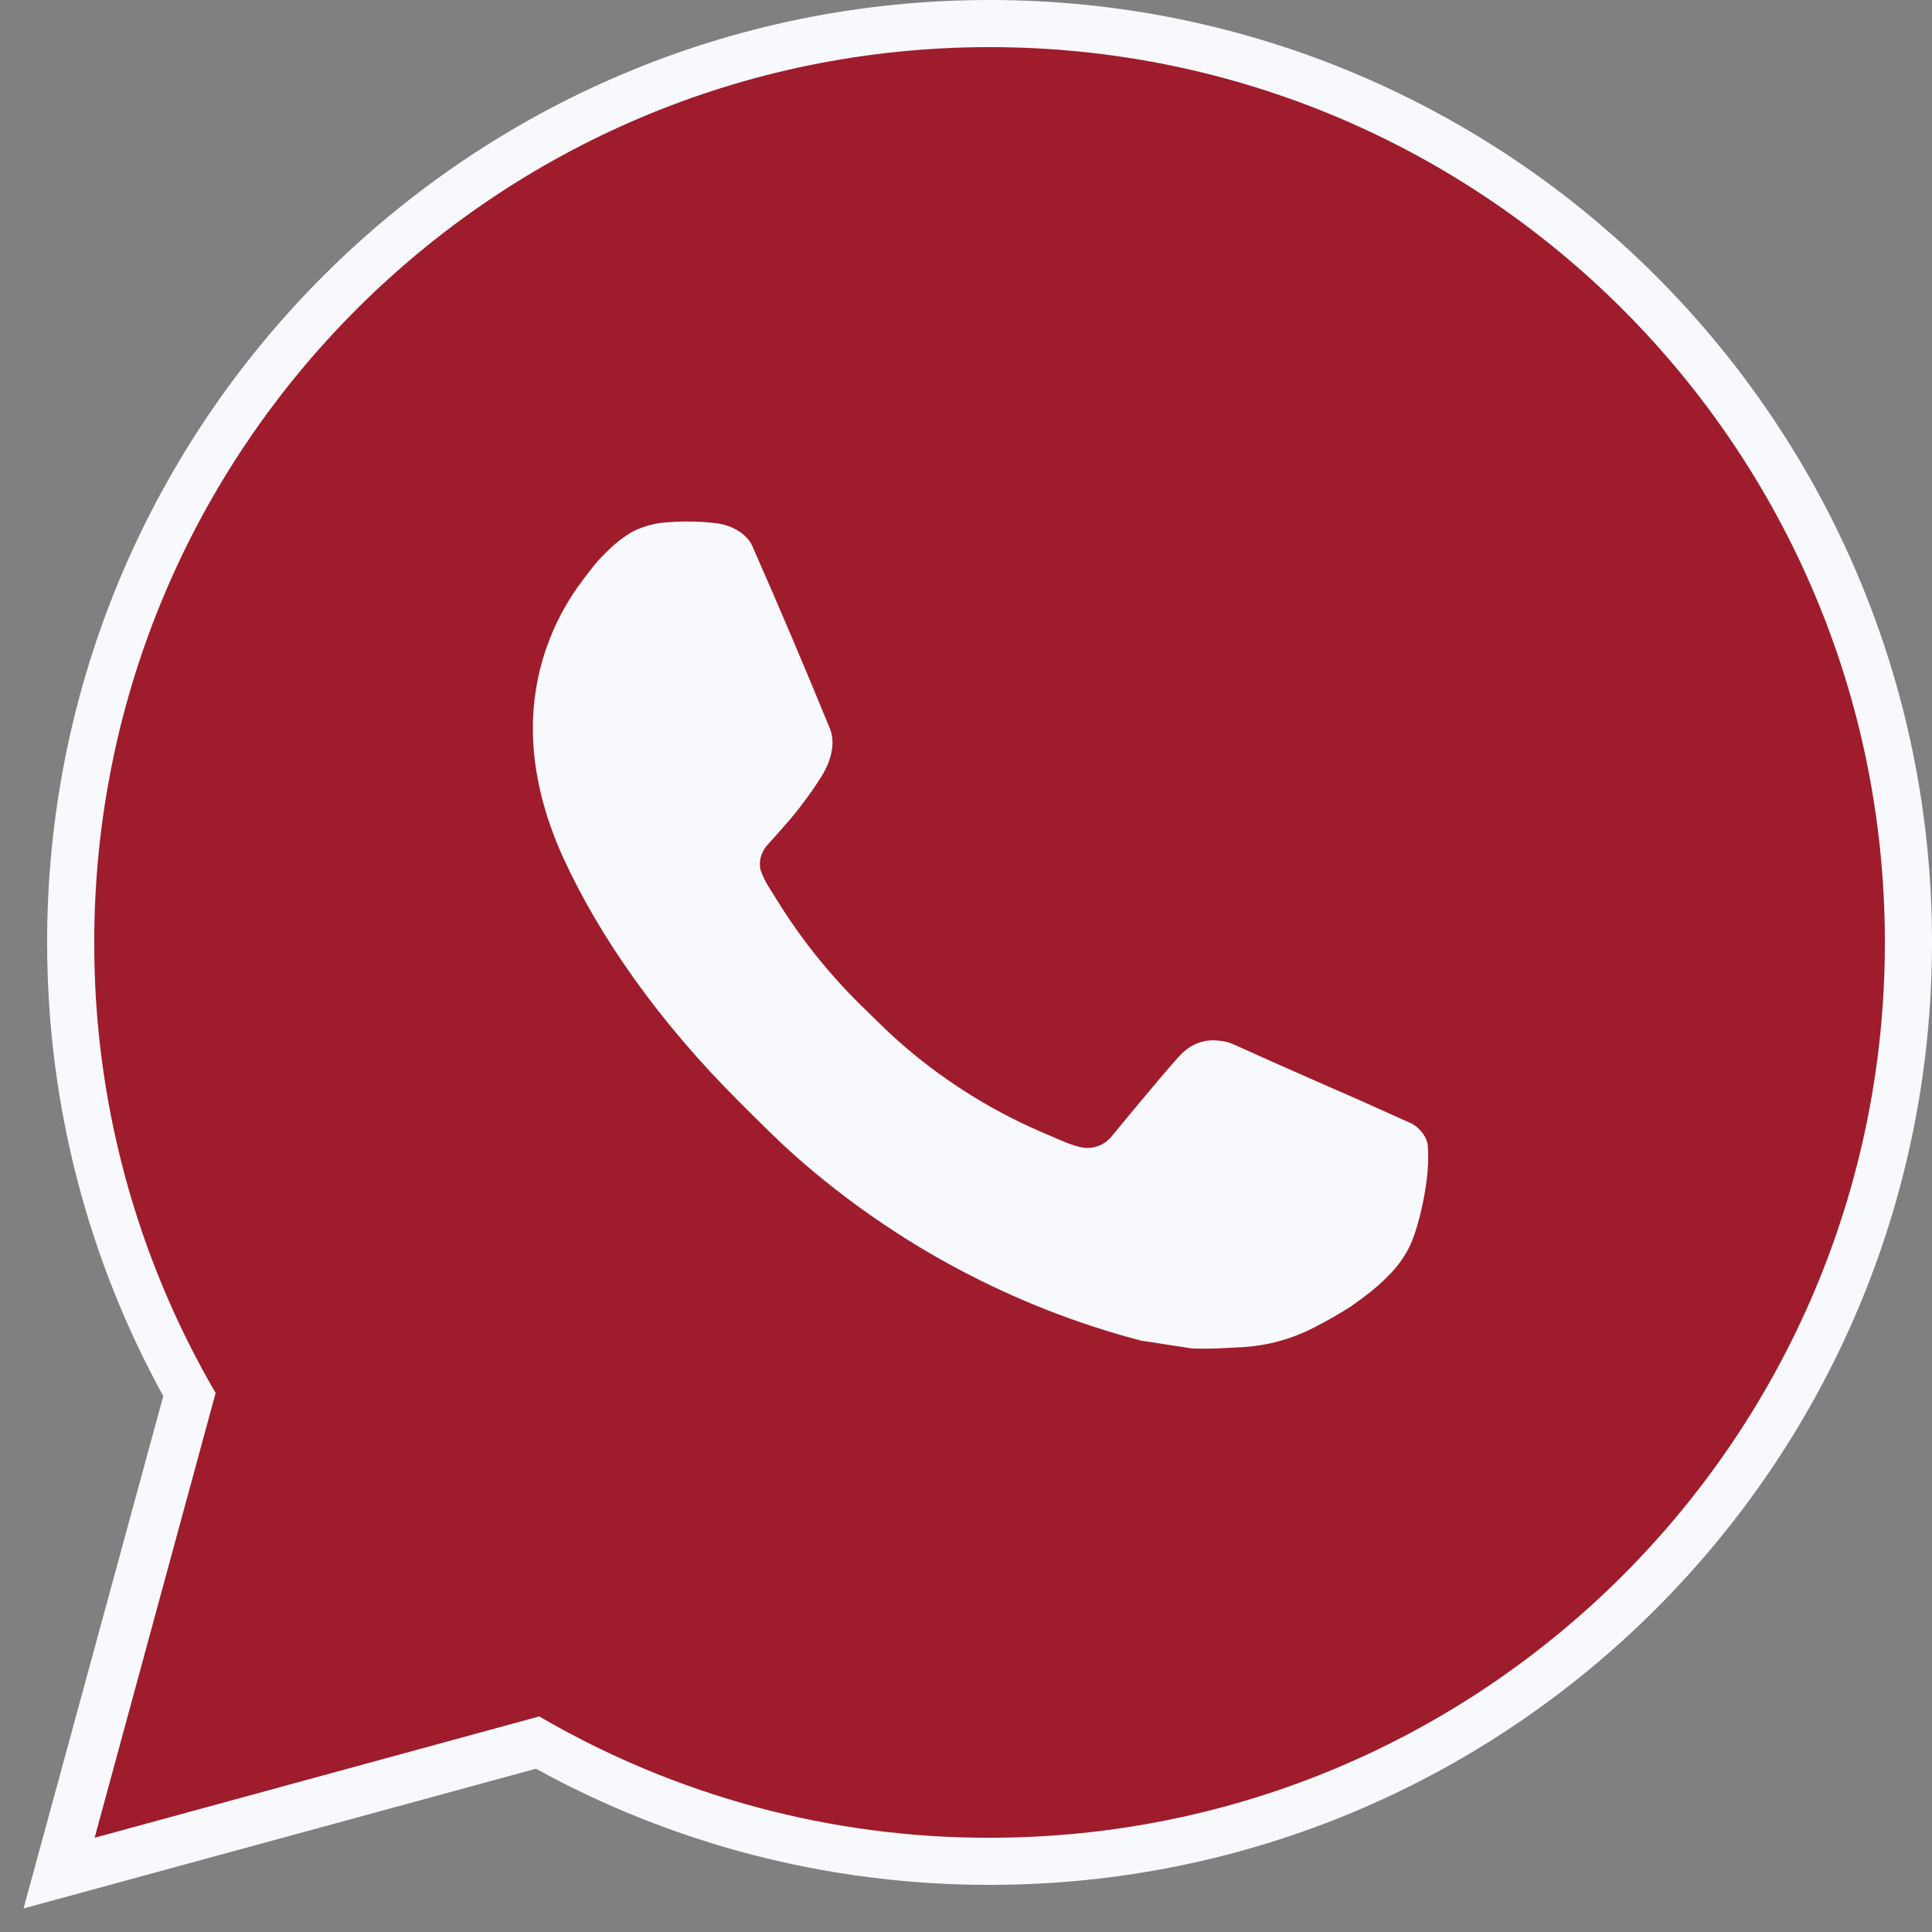
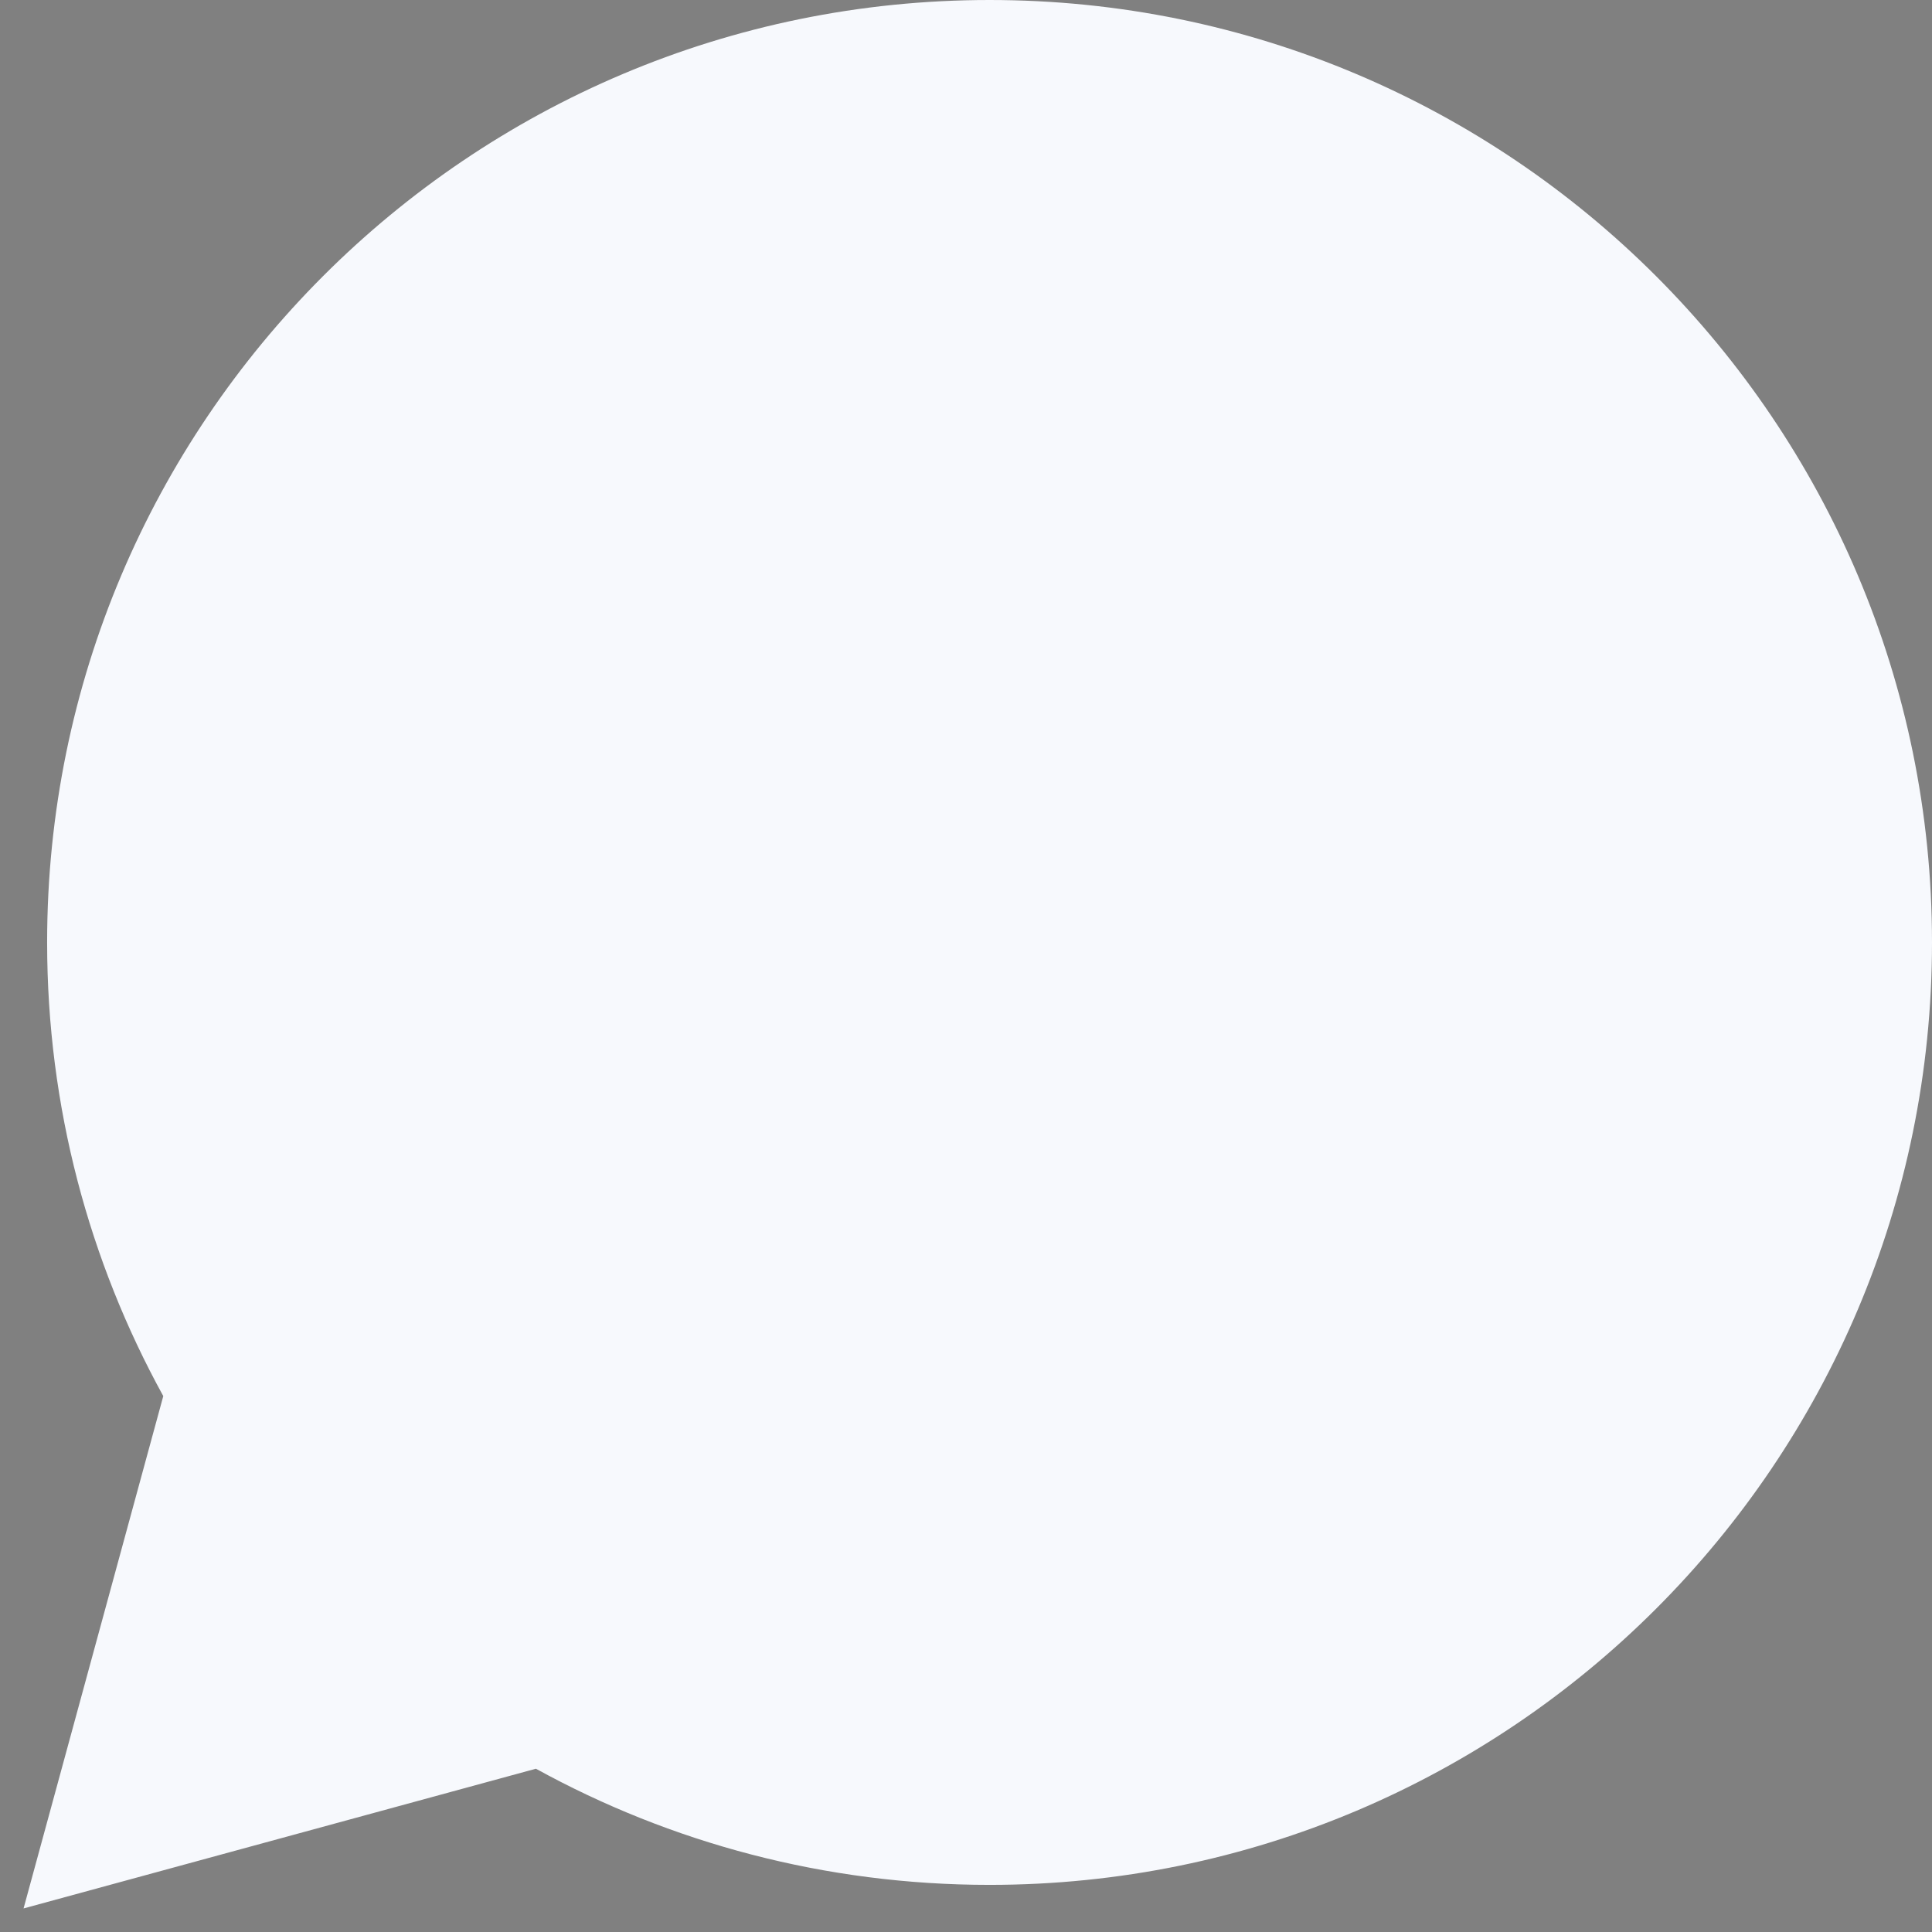
<svg xmlns="http://www.w3.org/2000/svg" width="41" height="41" viewBox="0 0 41 41" fill="none">
  <rect x="0" y="0" width="41" height="41" fill="#808080" stroke="none" />
  <path fill-rule="evenodd" clip-rule="evenodd" d="M21 40C32.046 40 41 31.046 41 20C41 8.954 32.046 0 21 0C9.954 0 1 8.954 1 20C1 23.49 1.894 26.771 3.465 29.627L0.5 40.5L11.373 37.535C14.229 39.106 17.51 40 21 40Z" fill="#F7F9FD" />
-   <path d="M21 1C31.494 1 40 9.506 40 20C40 30.494 31.494 39 21 39C17.642 39.006 14.344 38.117 11.443 36.425L2.008 39L4.576 29.561C2.883 26.659 1.994 23.359 2 20C2 9.506 10.506 1 21 1ZM14.525 11.07L14.145 11.085C13.899 11.102 13.659 11.167 13.438 11.275C13.232 11.392 13.044 11.538 12.879 11.708C12.651 11.923 12.522 12.109 12.383 12.29C11.681 13.204 11.302 14.325 11.308 15.478C11.312 16.409 11.555 17.315 11.935 18.163C12.712 19.877 13.991 21.691 15.678 23.372C16.085 23.777 16.484 24.184 16.913 24.562C19.01 26.407 21.508 27.739 24.209 28.449L25.288 28.615C25.64 28.634 25.991 28.607 26.345 28.59C26.898 28.561 27.438 28.411 27.927 28.151C28.176 28.022 28.419 27.883 28.655 27.733C28.655 27.733 28.735 27.678 28.893 27.562C29.149 27.372 29.307 27.237 29.52 27.015C29.679 26.85 29.812 26.659 29.919 26.441C30.067 26.131 30.215 25.54 30.276 25.048C30.321 24.672 30.308 24.467 30.302 24.34C30.295 24.136 30.126 23.925 29.941 23.836L28.836 23.34C28.836 23.34 27.183 22.62 26.172 22.16C26.066 22.114 25.953 22.088 25.837 22.082C25.707 22.069 25.576 22.083 25.452 22.125C25.328 22.167 25.215 22.234 25.119 22.324C25.11 22.32 24.982 22.428 23.609 24.093C23.53 24.198 23.421 24.279 23.297 24.323C23.172 24.367 23.037 24.372 22.91 24.34C22.786 24.307 22.664 24.265 22.547 24.214C22.311 24.115 22.229 24.077 22.068 24.009C20.977 23.534 19.967 22.891 19.075 22.103C18.836 21.894 18.614 21.666 18.386 21.446C17.638 20.73 16.987 19.92 16.448 19.037L16.335 18.856C16.256 18.734 16.191 18.604 16.142 18.467C16.07 18.187 16.258 17.963 16.258 17.963C16.258 17.963 16.719 17.458 16.934 17.184C17.143 16.918 17.32 16.66 17.434 16.476C17.658 16.114 17.728 15.744 17.61 15.457C17.078 14.158 16.529 12.865 15.961 11.579C15.849 11.325 15.517 11.142 15.214 11.106C15.112 11.093 15.009 11.083 14.907 11.076C14.652 11.061 14.396 11.064 14.141 11.083L14.525 11.07Z" fill="#9F1C2C" />
</svg>